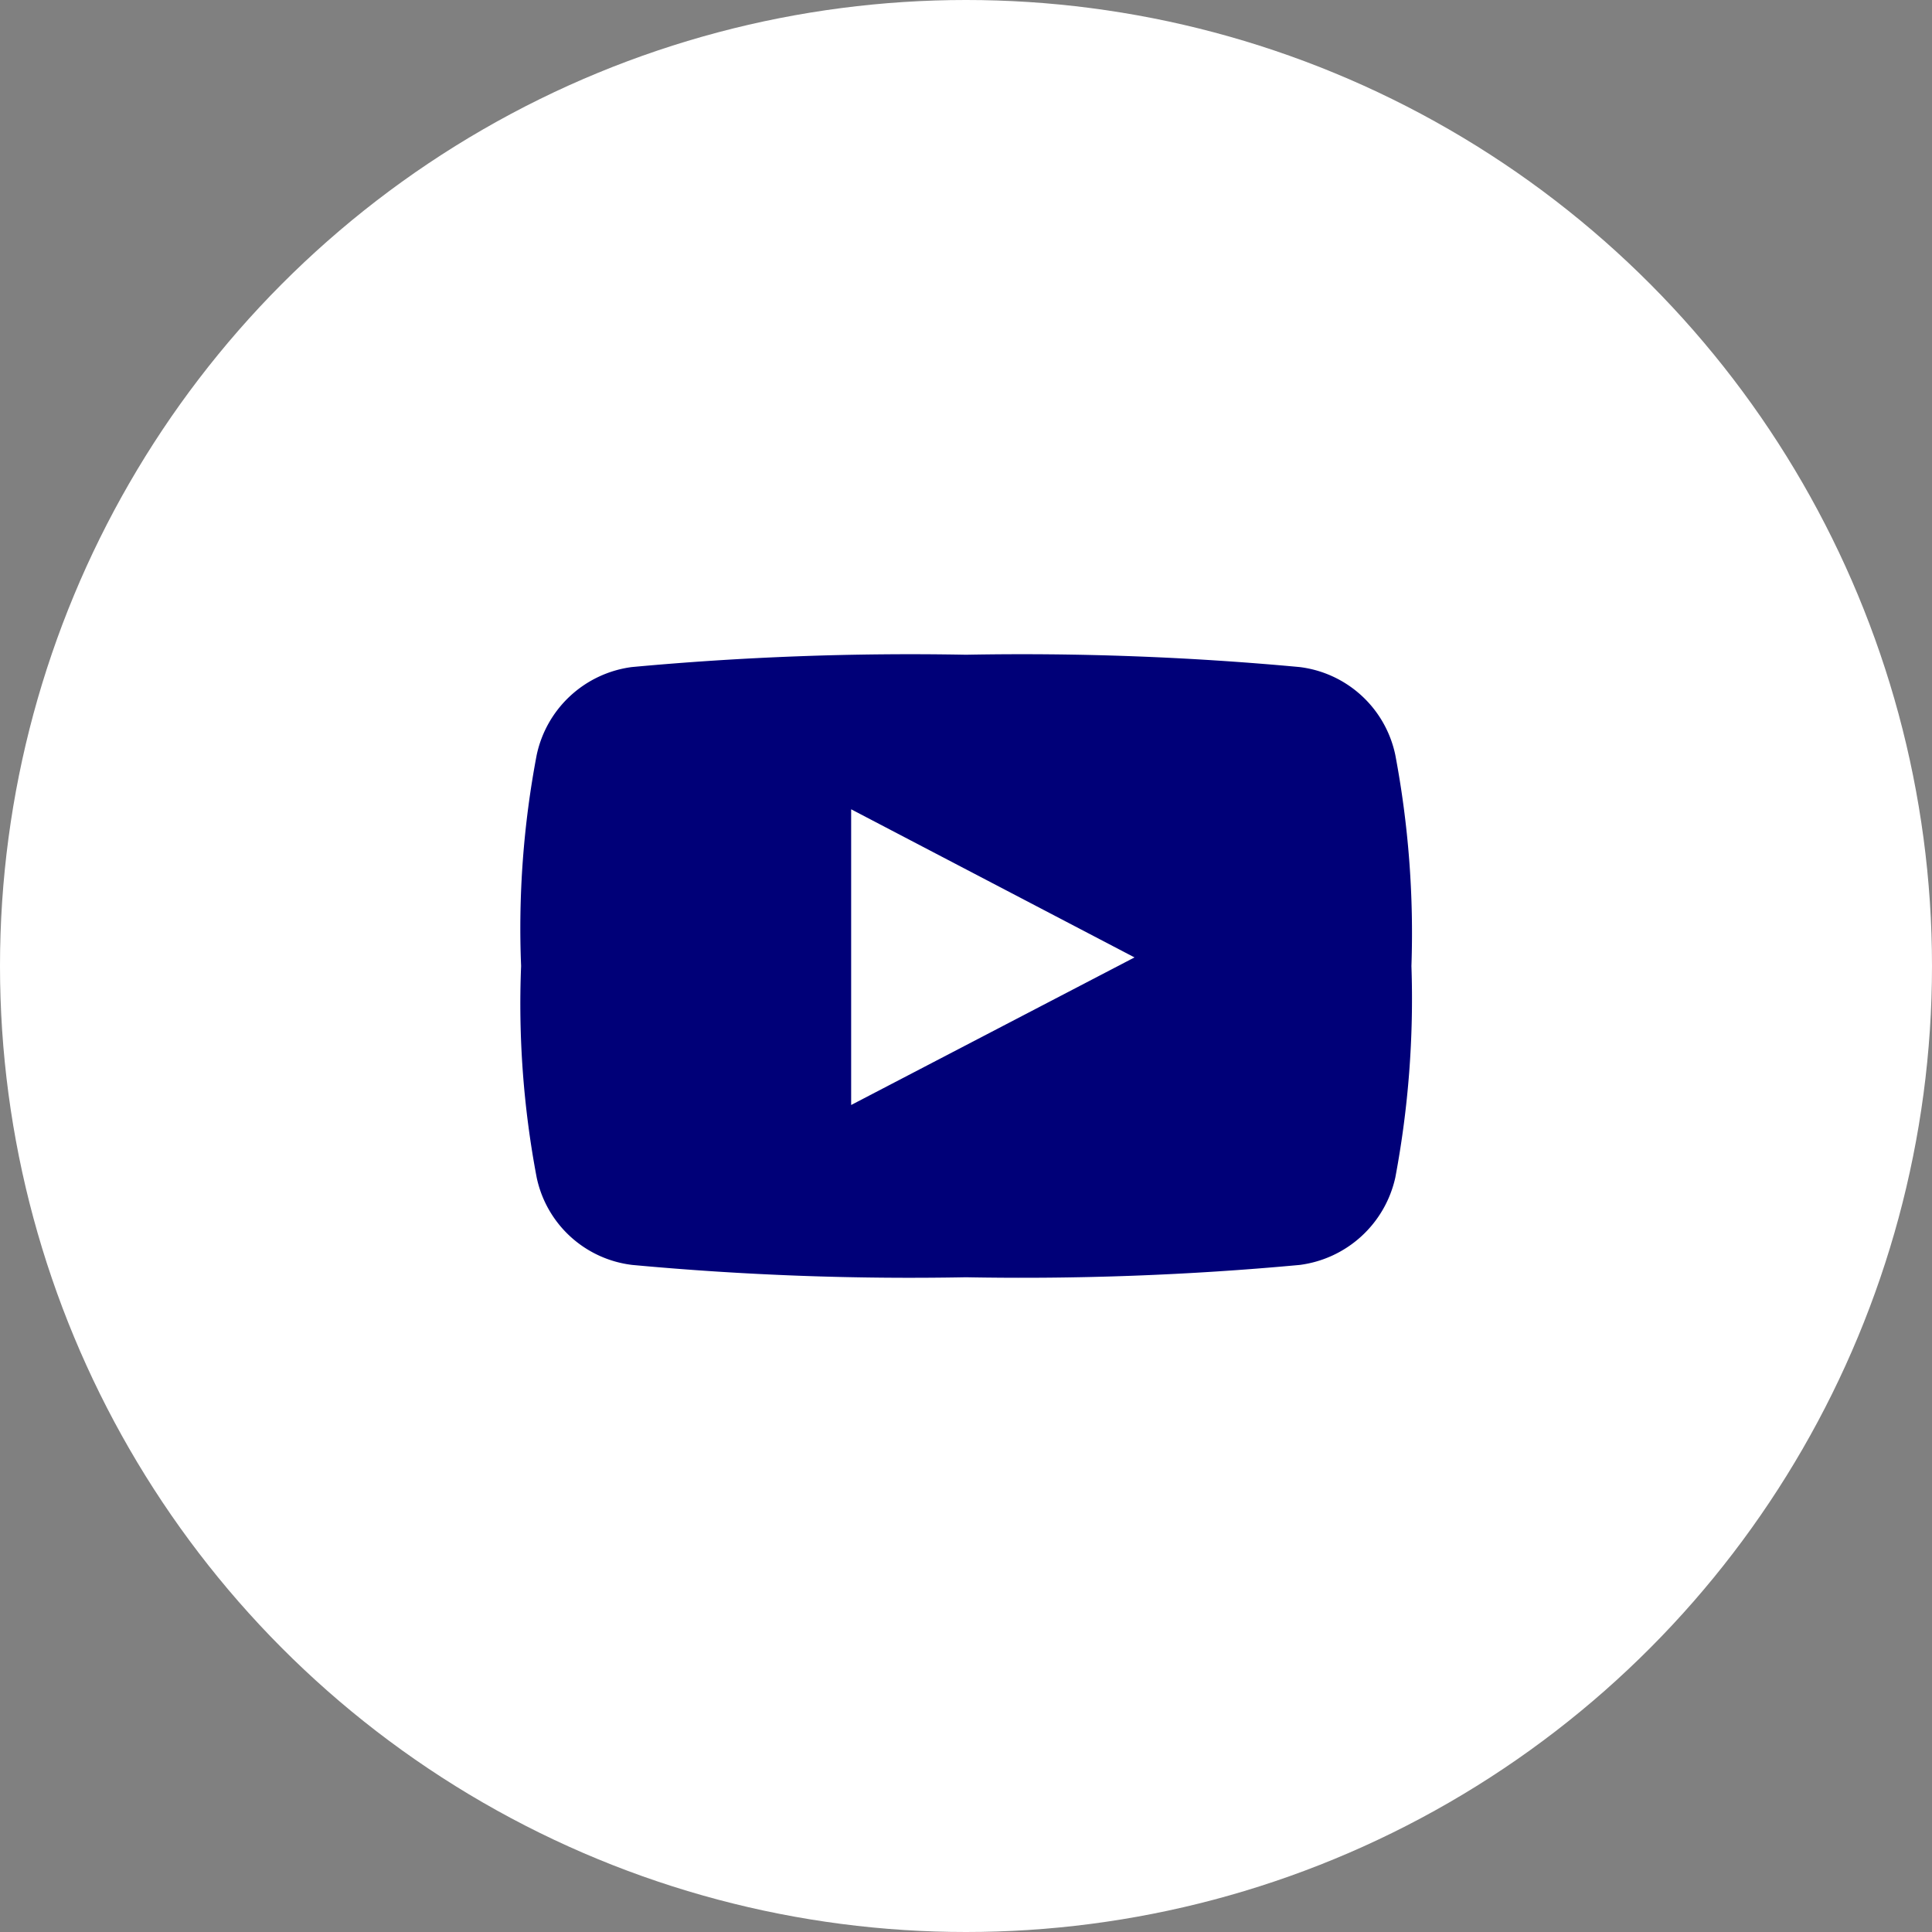
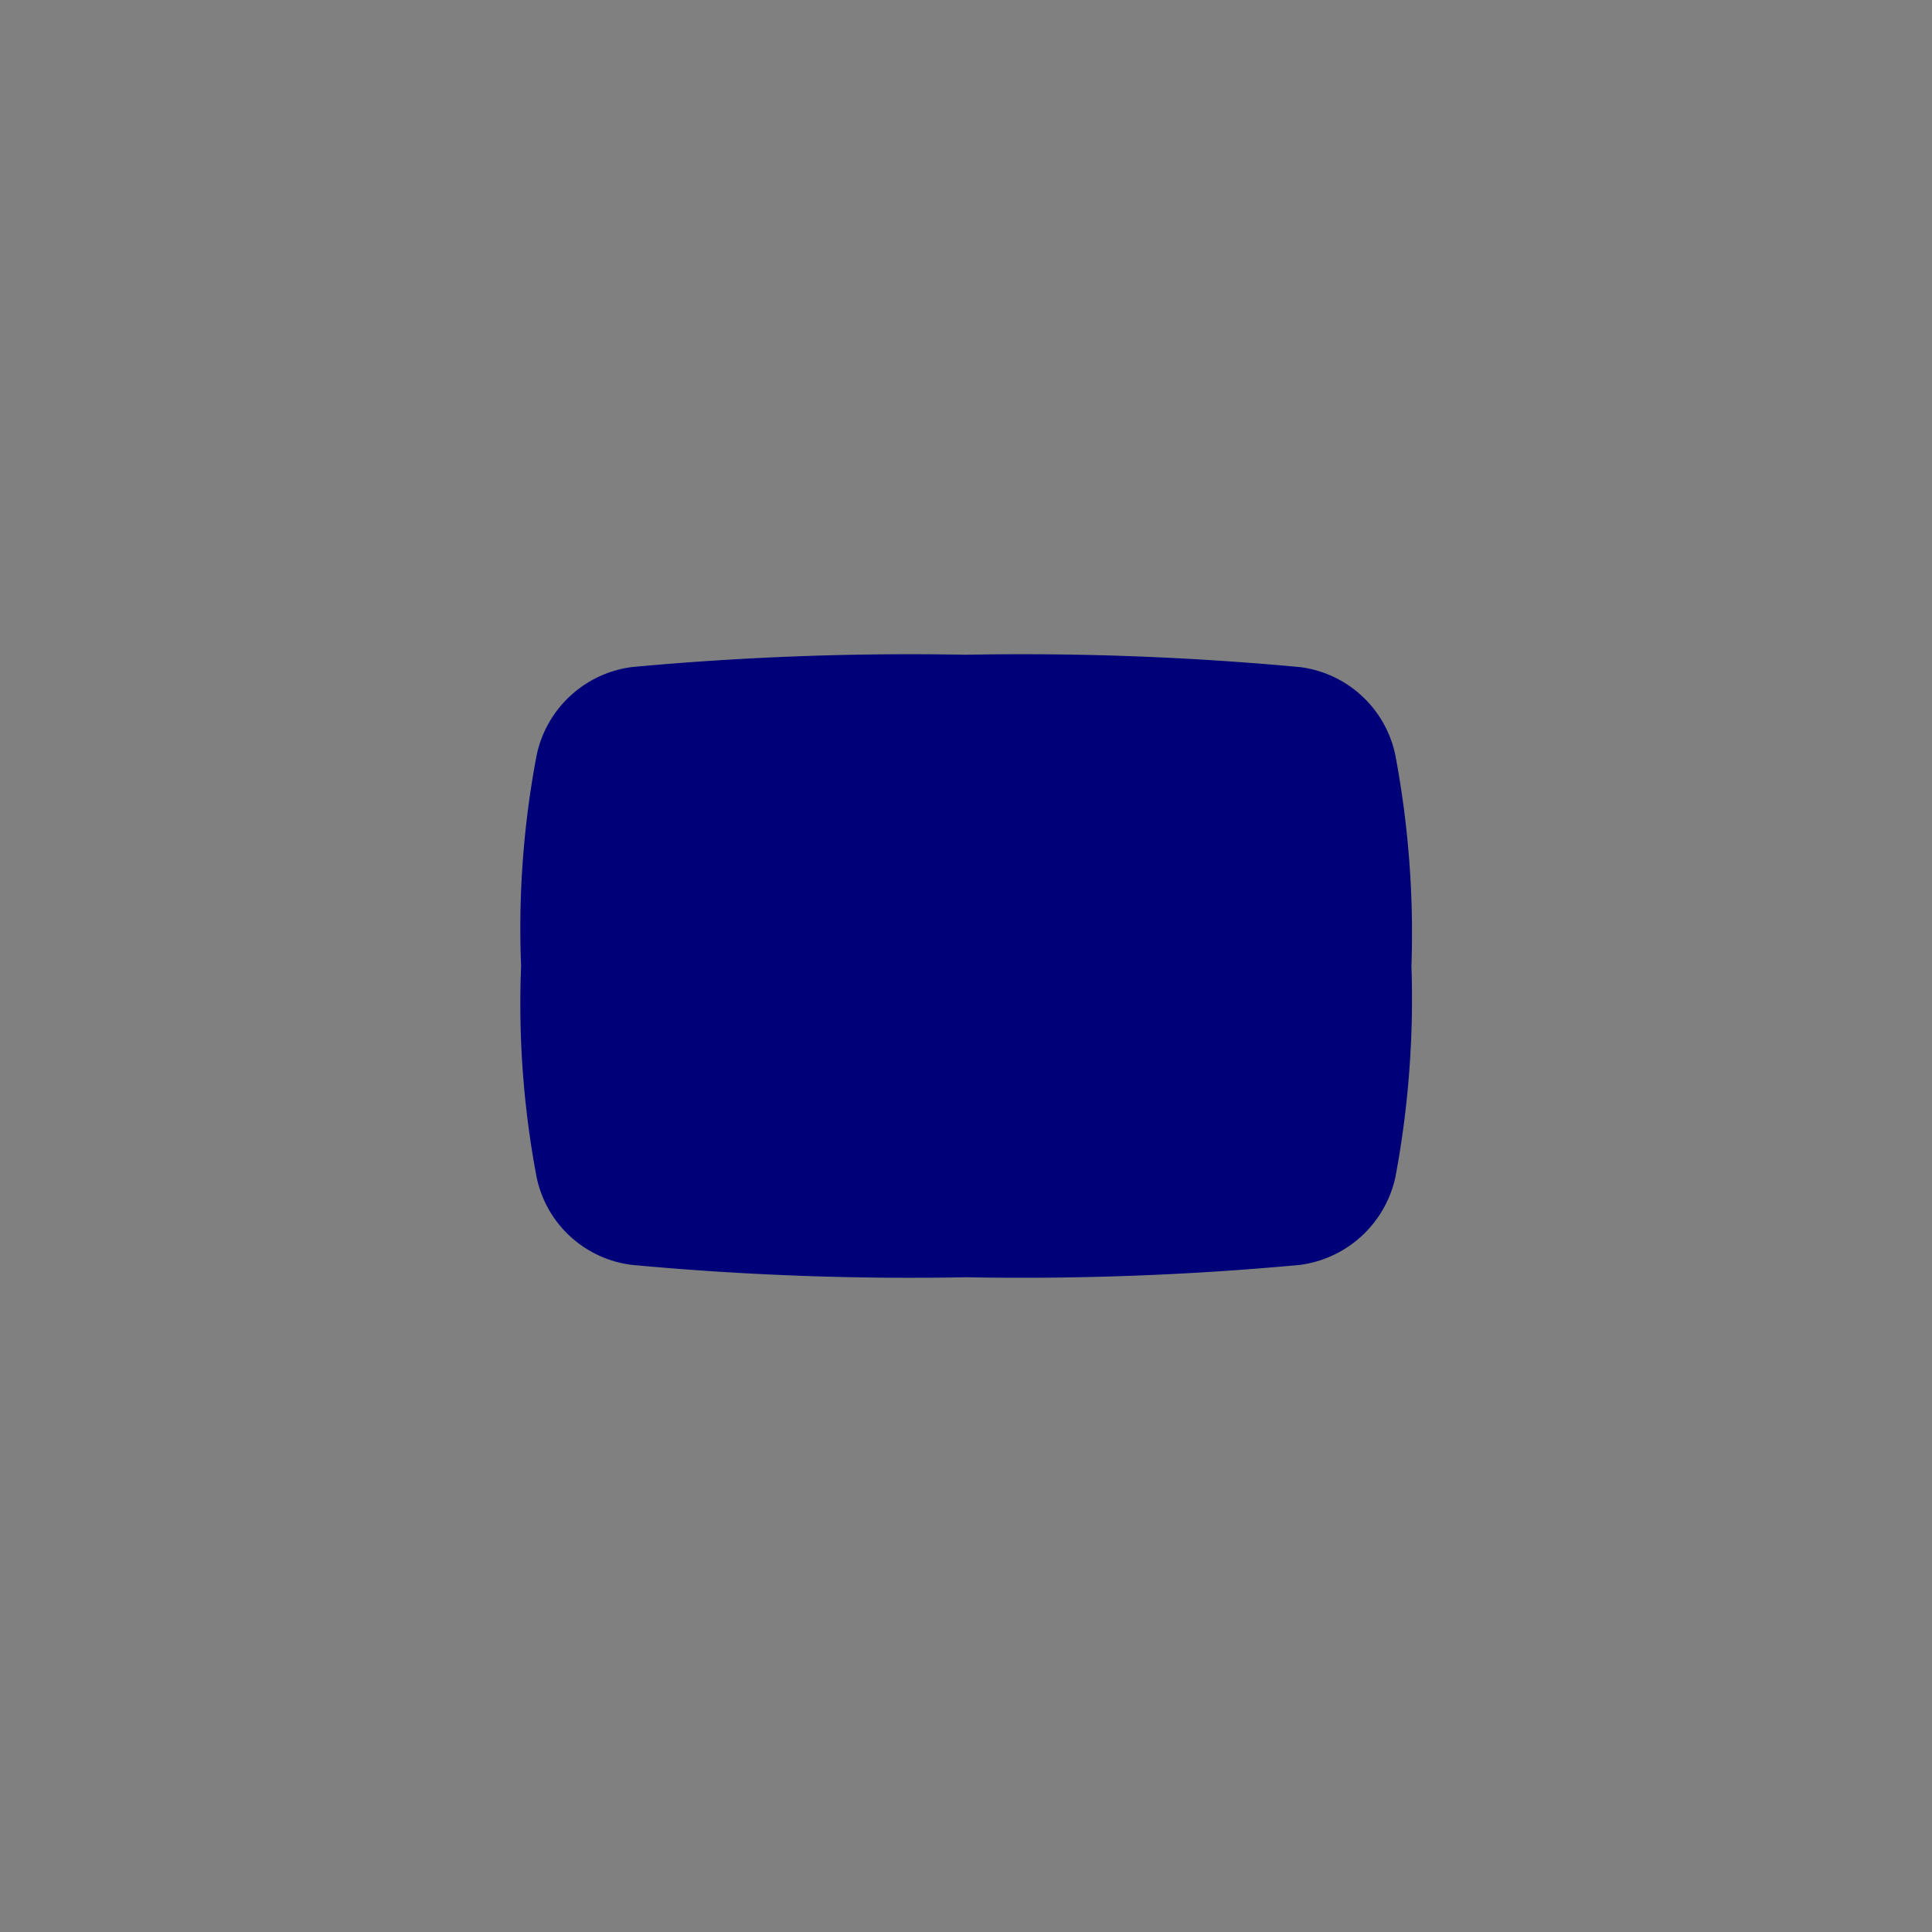
<svg xmlns="http://www.w3.org/2000/svg" viewBox="0 0 36 36">
  <rect x="0" y="0" width="36" height="36" fill="#808080" stroke="none" />
  <defs>
    <style>.cls-1{fill:#fff;}.cls-2{fill:#000078;}</style>
  </defs>
-   <circle class="cls-1" cx="18" cy="18" r="18" />
-   <path class="cls-2" d="M26,14.07a2.08,2.08,0,0,0-1.78-1.64A56,56,0,0,0,18,12.2a56.32,56.32,0,0,0-6.23.23A2.09,2.09,0,0,0,10,14.07,17.27,17.27,0,0,0,9.71,18,17.36,17.36,0,0,0,10,21.94a2.07,2.07,0,0,0,1.78,1.63A56,56,0,0,0,18,23.8a56.14,56.14,0,0,0,6.22-.23A2.1,2.1,0,0,0,26,21.94,18,18,0,0,0,26.3,18,17.87,17.87,0,0,0,26,14.07ZM15.86,20.59V15.08l5.28,2.76Z" />
+   <path class="cls-2" d="M26,14.07a2.08,2.08,0,0,0-1.78-1.64A56,56,0,0,0,18,12.2a56.32,56.32,0,0,0-6.23.23A2.09,2.09,0,0,0,10,14.07,17.27,17.27,0,0,0,9.71,18,17.36,17.36,0,0,0,10,21.94a2.07,2.07,0,0,0,1.78,1.63A56,56,0,0,0,18,23.8a56.14,56.14,0,0,0,6.22-.23A2.1,2.1,0,0,0,26,21.94,18,18,0,0,0,26.3,18,17.87,17.87,0,0,0,26,14.07ZM15.86,20.59V15.08Z" />
</svg>